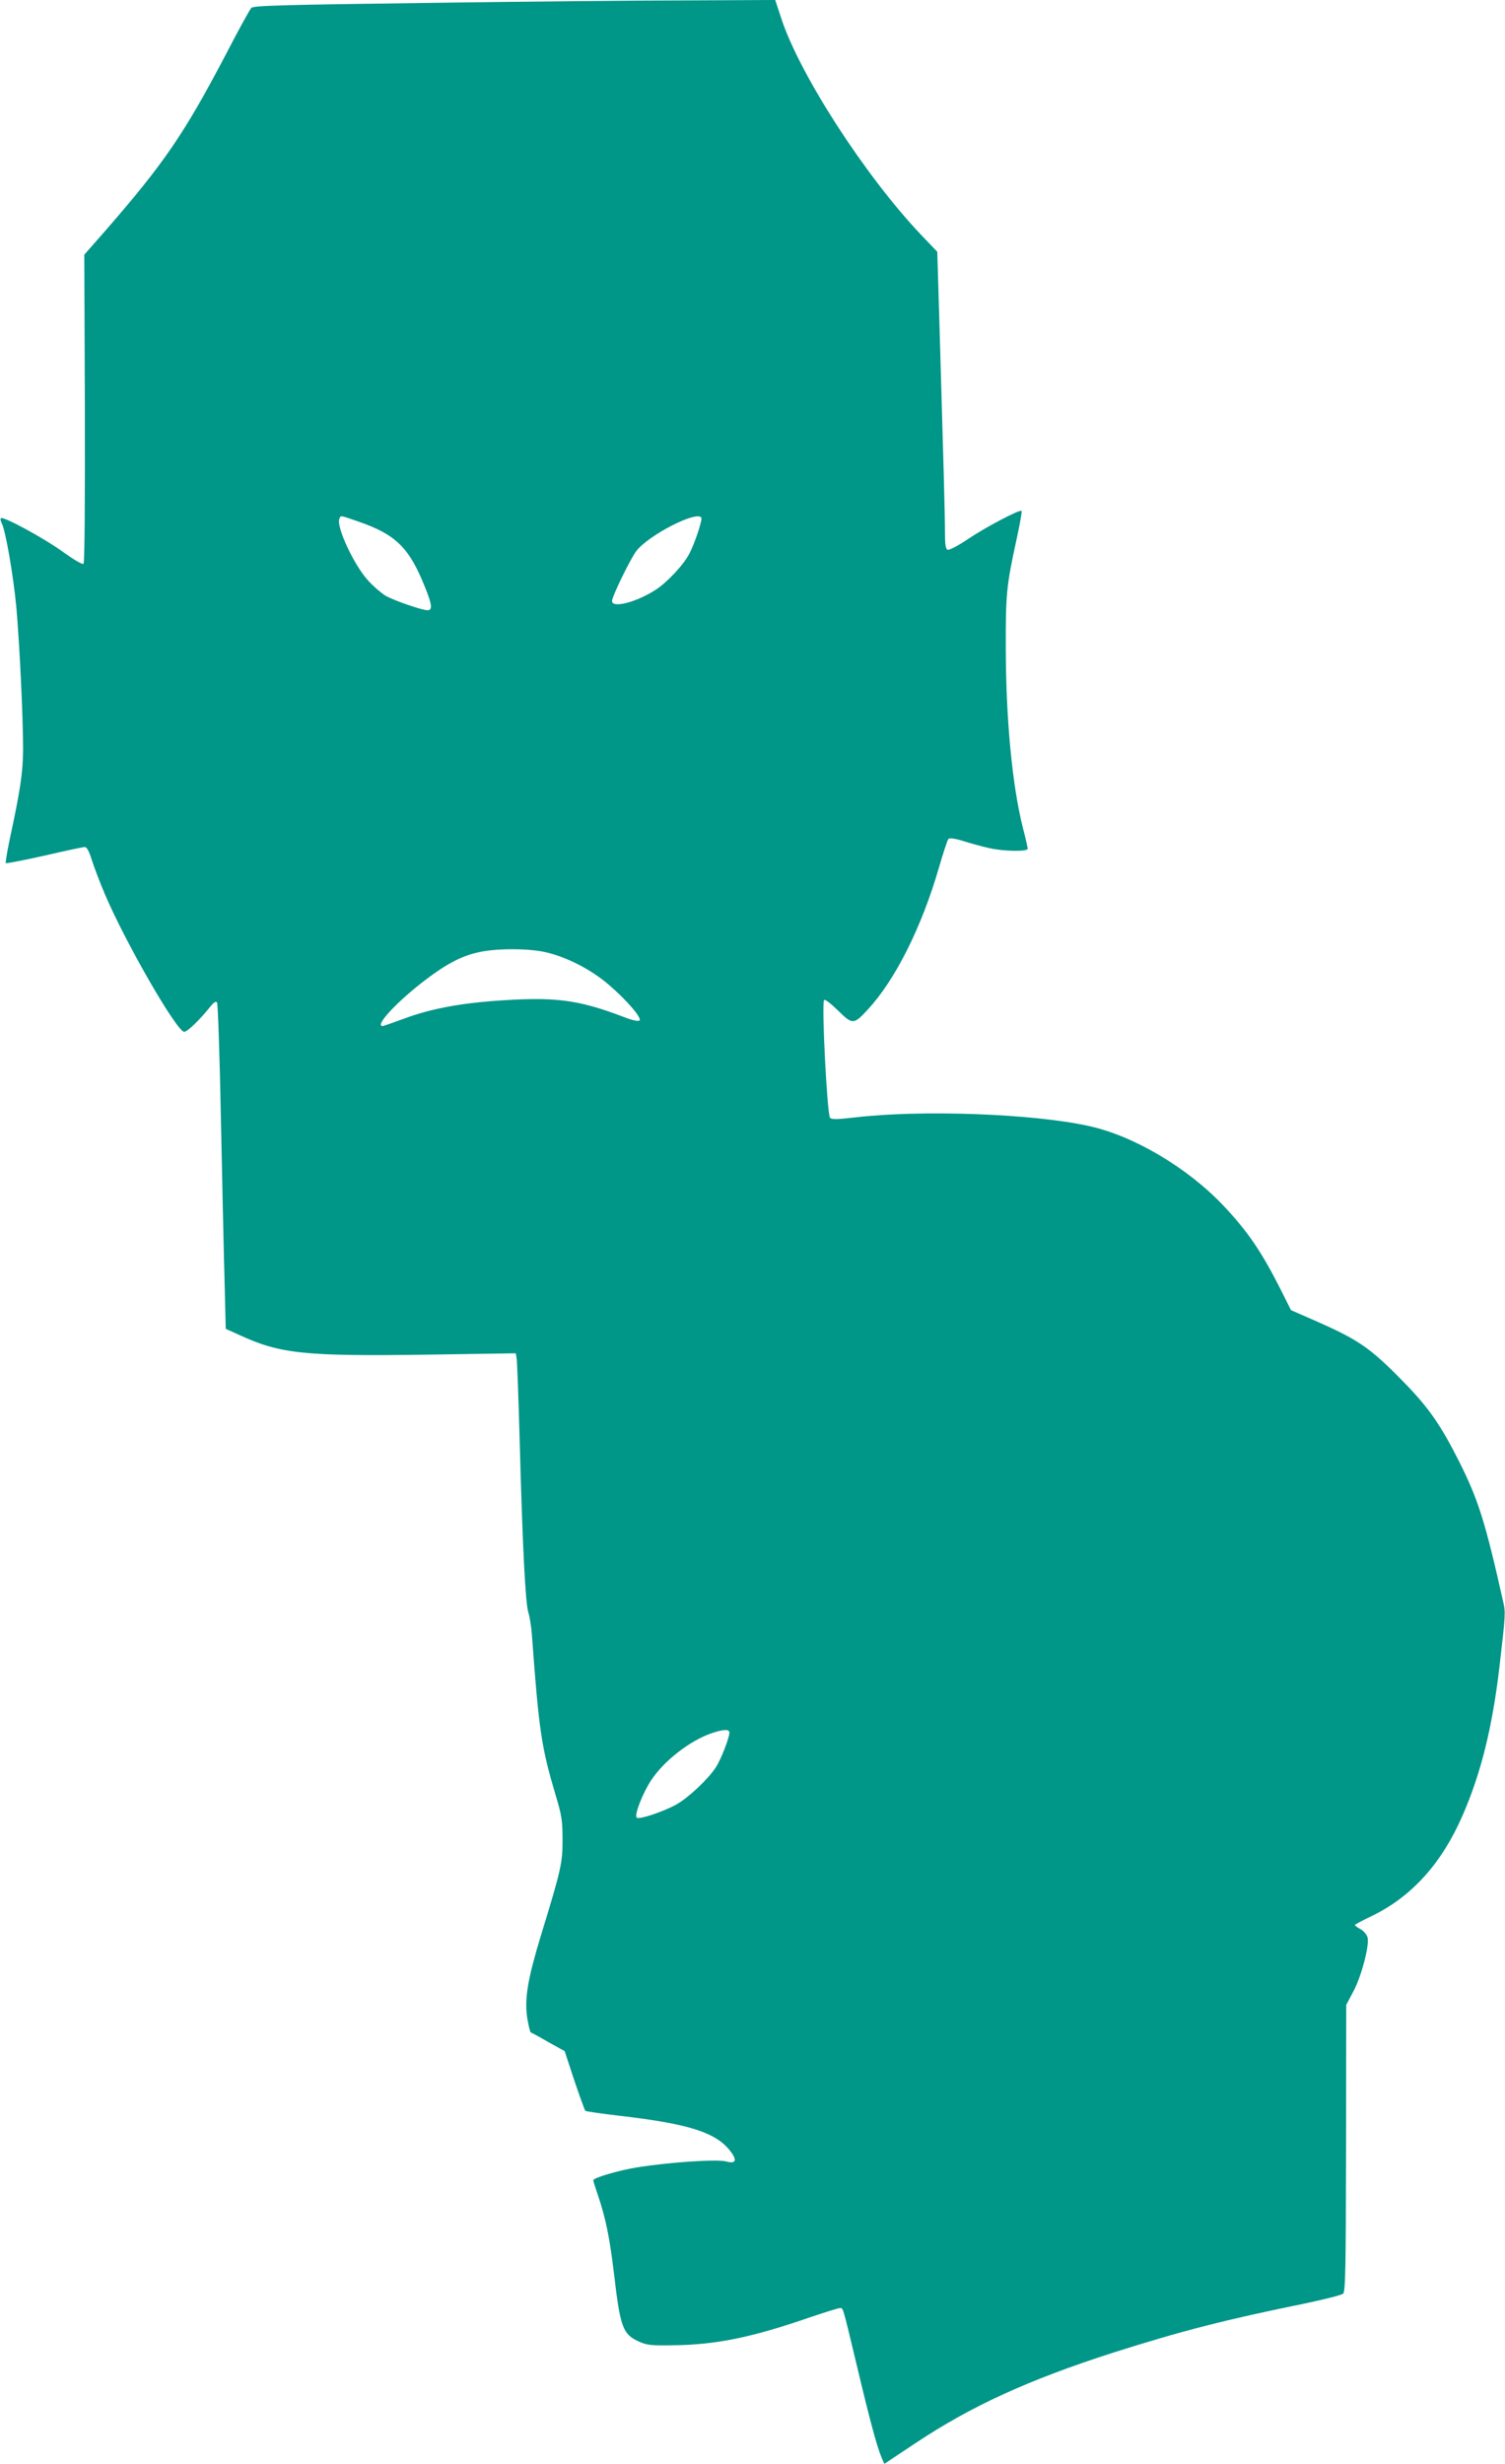
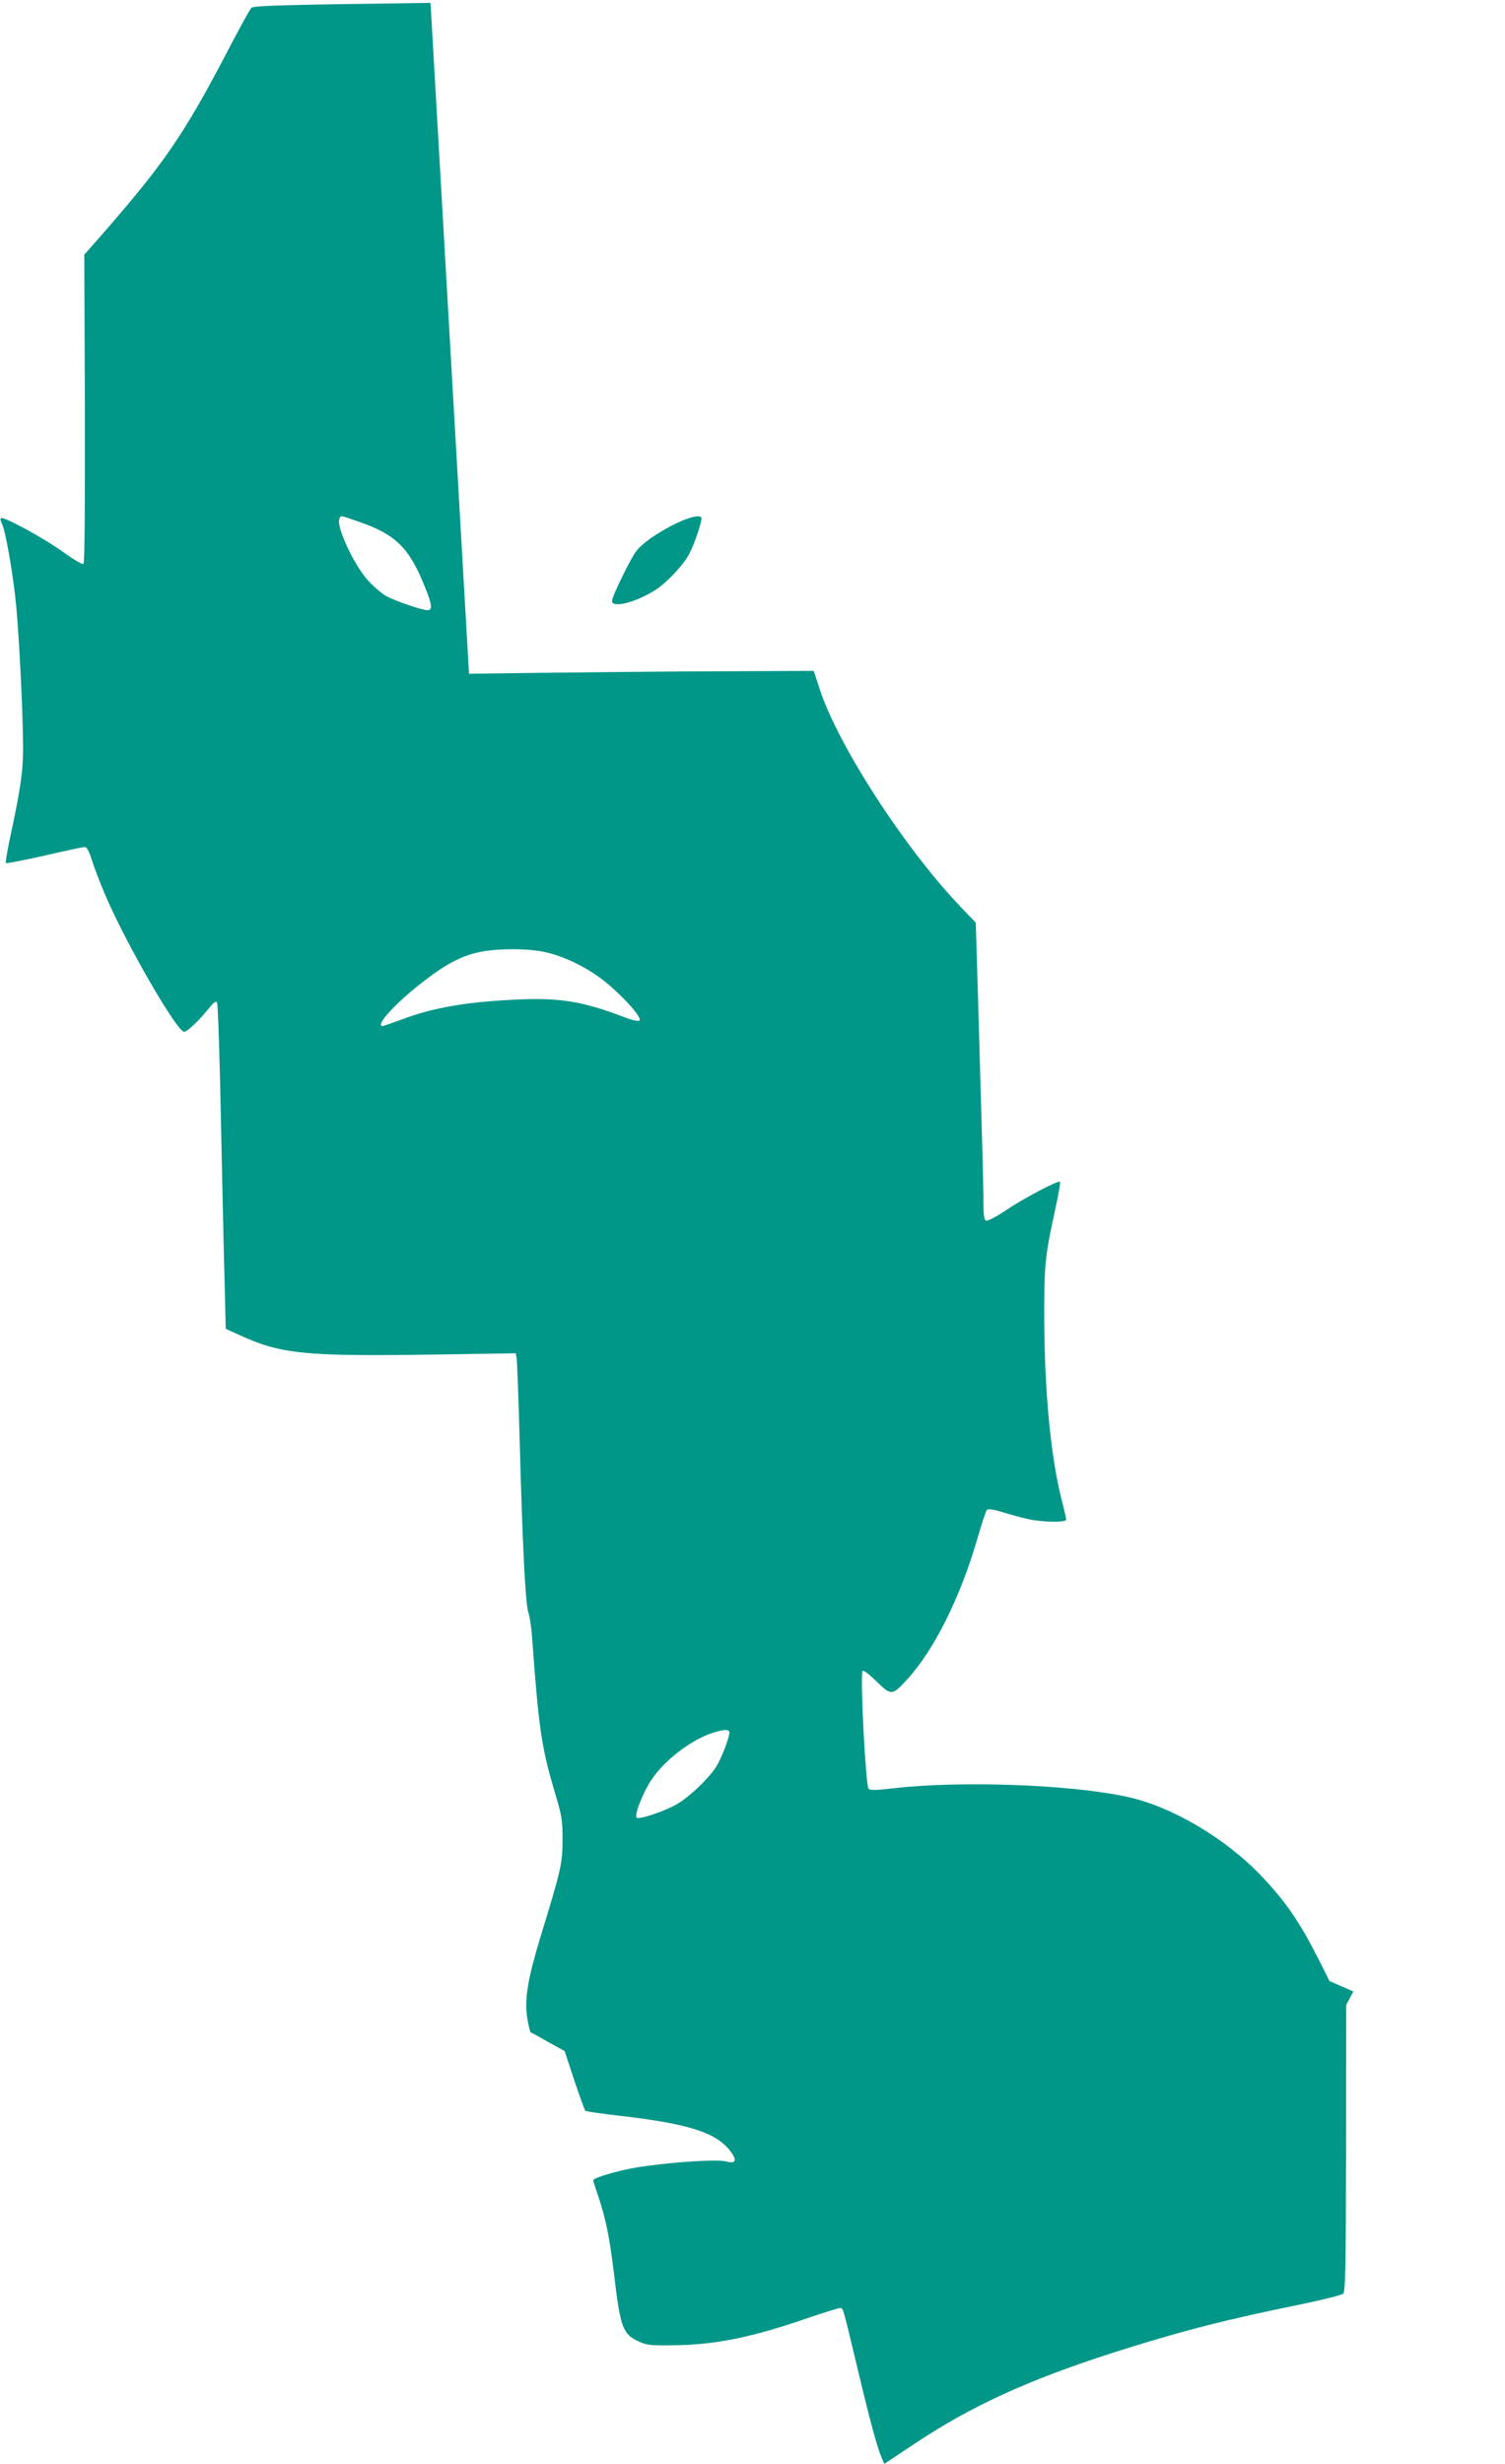
<svg xmlns="http://www.w3.org/2000/svg" version="1.0" width="782pt" height="1280pt" viewBox="0 0 782 1280" preserveAspectRatio="xMidYMid meet">
  <g transform="translate(0,1280) scale(0.1,-0.1)" fill="#009688" stroke="none">
-     <path d="M2237 12785 c-762 -10 -921 -14 -931 -26 -8 -8 -67 -115 -131 -239 -219 -417 -321 -566 -628 -919 l-109 -124 3 -799 c1 -480 -1 -802 -7 -807 -5 -5 -48 20 -104 60 -97 71 -314 189 -325 177 -4 -3 -2 -15 4 -26 20 -38 60 -269 76 -437 17 -197 35 -566 35 -740 -1 -120 -14 -208 -72 -477 -12 -59 -20 -109 -18 -112 3 -2 93 15 200 39 107 25 202 45 211 45 10 0 22 -22 36 -67 12 -38 42 -117 68 -178 106 -250 374 -715 412 -715 16 0 77 58 131 125 23 29 34 36 40 27 4 -6 14 -281 20 -610 7 -328 15 -707 19 -841 l6 -244 71 -32 c212 -98 338 -111 978 -102 l458 7 4 -23 c3 -12 10 -202 16 -422 15 -558 30 -853 45 -900 7 -22 16 -76 19 -120 36 -495 49 -581 123 -830 32 -106 36 -133 36 -230 1 -121 -8 -159 -112 -498 -69 -227 -86 -328 -72 -427 7 -41 15 -76 19 -78 4 -1 45 -23 91 -50 l85 -47 50 -152 c28 -83 54 -154 57 -158 3 -3 84 -15 180 -26 361 -42 501 -87 575 -185 36 -47 27 -66 -23 -52 -47 13 -307 -5 -469 -32 -89 -15 -207 -49 -221 -64 -2 -2 9 -36 23 -77 41 -120 62 -224 84 -408 33 -282 46 -316 128 -354 41 -19 63 -22 177 -20 223 2 412 41 707 143 80 27 153 50 161 50 19 0 12 23 91 -306 66 -278 103 -415 127 -471 l14 -32 161 107 c290 193 587 329 1029 471 356 113 582 171 1000 256 99 21 186 43 194 50 12 12 14 134 15 757 l1 743 37 70 c42 78 84 239 74 280 -4 15 -20 34 -36 43 -17 9 -30 19 -30 22 0 3 40 24 88 47 207 100 363 273 471 521 96 219 155 458 192 772 32 275 32 285 20 337 -94 420 -130 534 -232 736 -93 184 -156 275 -282 404 -177 182 -236 222 -465 323 l-124 54 -54 108 c-98 194 -171 302 -298 436 -187 197 -467 363 -700 413 -290 64 -870 85 -1216 44 -88 -10 -118 -11 -127 -2 -15 15 -45 597 -31 612 5 5 33 -16 72 -54 76 -75 82 -75 157 7 143 155 279 429 368 736 22 76 44 143 49 148 6 6 36 2 77 -11 37 -12 97 -28 132 -36 75 -18 203 -20 203 -4 0 6 -11 54 -25 108 -55 219 -88 558 -89 931 -1 285 4 330 56 568 17 78 29 145 26 148 -9 9 -186 -84 -281 -148 -49 -33 -95 -57 -103 -54 -11 4 -14 27 -14 96 0 85 -7 337 -30 1123 l-10 329 -84 88 c-289 304 -631 833 -726 1123 l-32 97 -436 -2 c-241 0 -850 -6 -1355 -13z m-370 -2696 c190 -66 261 -136 342 -341 36 -88 39 -118 13 -118 -29 0 -174 50 -218 75 -23 14 -64 49 -91 79 -73 79 -166 279 -150 320 8 20 0 21 104 -15z m1777 22 c7 -10 -33 -131 -62 -187 -29 -57 -117 -151 -177 -189 -100 -64 -225 -96 -225 -57 0 23 95 218 126 259 63 83 315 212 338 174z m-811 -2257 c109 -24 240 -91 332 -171 92 -79 171 -171 158 -184 -6 -6 -38 1 -79 17 -244 93 -362 108 -684 84 -182 -14 -334 -44 -459 -91 -58 -21 -108 -39 -113 -39 -44 0 77 130 227 243 108 82 188 123 275 141 89 20 255 20 343 0z m957 -4054 c0 -27 -43 -138 -70 -180 -40 -62 -142 -158 -206 -194 -67 -37 -194 -80 -206 -68 -13 13 31 127 76 195 67 101 201 205 315 244 60 20 91 21 91 3z" />
+     <path d="M2237 12785 c-762 -10 -921 -14 -931 -26 -8 -8 -67 -115 -131 -239 -219 -417 -321 -566 -628 -919 l-109 -124 3 -799 c1 -480 -1 -802 -7 -807 -5 -5 -48 20 -104 60 -97 71 -314 189 -325 177 -4 -3 -2 -15 4 -26 20 -38 60 -269 76 -437 17 -197 35 -566 35 -740 -1 -120 -14 -208 -72 -477 -12 -59 -20 -109 -18 -112 3 -2 93 15 200 39 107 25 202 45 211 45 10 0 22 -22 36 -67 12 -38 42 -117 68 -178 106 -250 374 -715 412 -715 16 0 77 58 131 125 23 29 34 36 40 27 4 -6 14 -281 20 -610 7 -328 15 -707 19 -841 l6 -244 71 -32 c212 -98 338 -111 978 -102 l458 7 4 -23 c3 -12 10 -202 16 -422 15 -558 30 -853 45 -900 7 -22 16 -76 19 -120 36 -495 49 -581 123 -830 32 -106 36 -133 36 -230 1 -121 -8 -159 -112 -498 -69 -227 -86 -328 -72 -427 7 -41 15 -76 19 -78 4 -1 45 -23 91 -50 l85 -47 50 -152 c28 -83 54 -154 57 -158 3 -3 84 -15 180 -26 361 -42 501 -87 575 -185 36 -47 27 -66 -23 -52 -47 13 -307 -5 -469 -32 -89 -15 -207 -49 -221 -64 -2 -2 9 -36 23 -77 41 -120 62 -224 84 -408 33 -282 46 -316 128 -354 41 -19 63 -22 177 -20 223 2 412 41 707 143 80 27 153 50 161 50 19 0 12 23 91 -306 66 -278 103 -415 127 -471 l14 -32 161 107 c290 193 587 329 1029 471 356 113 582 171 1000 256 99 21 186 43 194 50 12 12 14 134 15 757 l1 743 37 70 l-124 54 -54 108 c-98 194 -171 302 -298 436 -187 197 -467 363 -700 413 -290 64 -870 85 -1216 44 -88 -10 -118 -11 -127 -2 -15 15 -45 597 -31 612 5 5 33 -16 72 -54 76 -75 82 -75 157 7 143 155 279 429 368 736 22 76 44 143 49 148 6 6 36 2 77 -11 37 -12 97 -28 132 -36 75 -18 203 -20 203 -4 0 6 -11 54 -25 108 -55 219 -88 558 -89 931 -1 285 4 330 56 568 17 78 29 145 26 148 -9 9 -186 -84 -281 -148 -49 -33 -95 -57 -103 -54 -11 4 -14 27 -14 96 0 85 -7 337 -30 1123 l-10 329 -84 88 c-289 304 -631 833 -726 1123 l-32 97 -436 -2 c-241 0 -850 -6 -1355 -13z m-370 -2696 c190 -66 261 -136 342 -341 36 -88 39 -118 13 -118 -29 0 -174 50 -218 75 -23 14 -64 49 -91 79 -73 79 -166 279 -150 320 8 20 0 21 104 -15z m1777 22 c7 -10 -33 -131 -62 -187 -29 -57 -117 -151 -177 -189 -100 -64 -225 -96 -225 -57 0 23 95 218 126 259 63 83 315 212 338 174z m-811 -2257 c109 -24 240 -91 332 -171 92 -79 171 -171 158 -184 -6 -6 -38 1 -79 17 -244 93 -362 108 -684 84 -182 -14 -334 -44 -459 -91 -58 -21 -108 -39 -113 -39 -44 0 77 130 227 243 108 82 188 123 275 141 89 20 255 20 343 0z m957 -4054 c0 -27 -43 -138 -70 -180 -40 -62 -142 -158 -206 -194 -67 -37 -194 -80 -206 -68 -13 13 31 127 76 195 67 101 201 205 315 244 60 20 91 21 91 3z" />
  </g>
</svg>